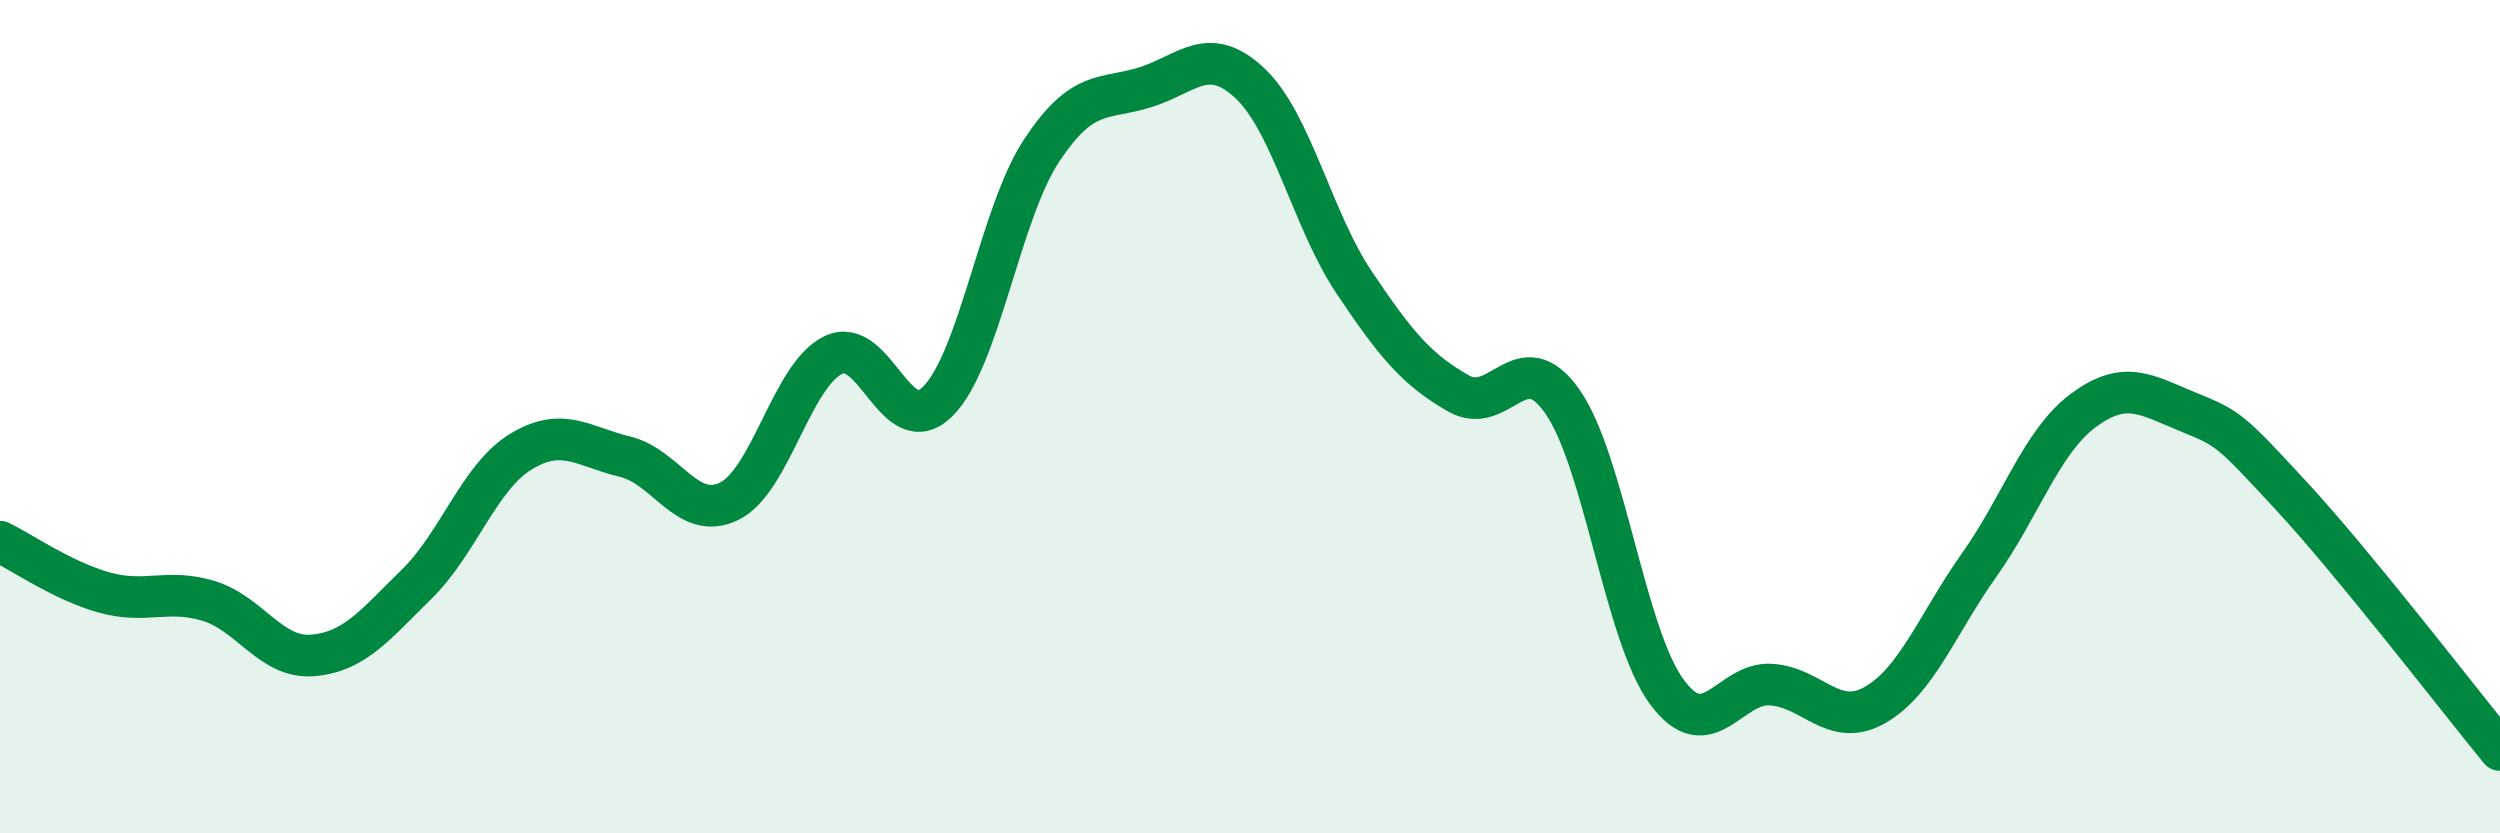
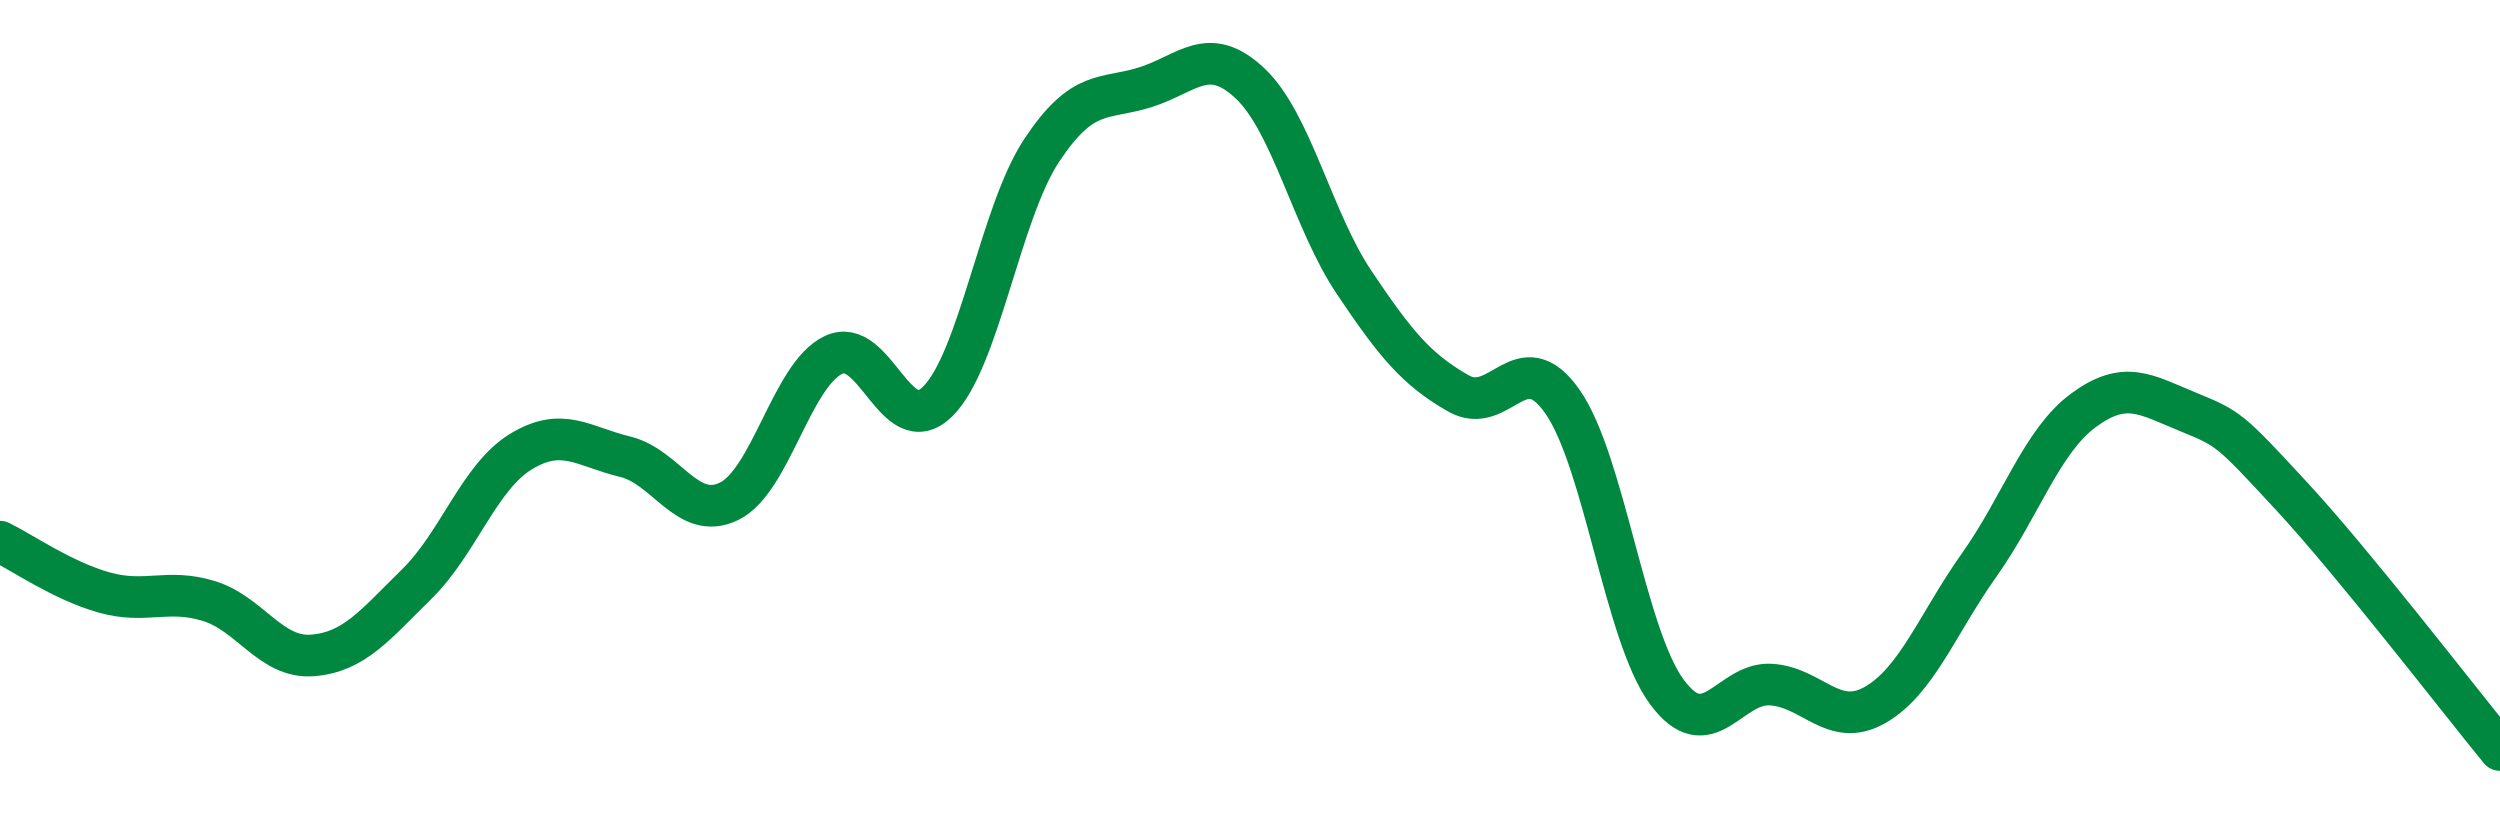
<svg xmlns="http://www.w3.org/2000/svg" width="60" height="20" viewBox="0 0 60 20">
-   <path d="M 0,13 C 0.5,13.24 1.5,13.94 2.5,14.22 C 3.5,14.5 4,14.12 5,14.42 C 6,14.72 6.5,15.81 7.5,15.73 C 8.5,15.65 9,15 10,14.02 C 11,13.04 11.5,11.45 12.5,10.84 C 13.5,10.23 14,10.72 15,10.96 C 16,11.2 16.5,12.52 17.5,12.03 C 18.5,11.54 19,9 20,8.52 C 21,8.04 21.5,10.62 22.5,9.64 C 23.5,8.66 24,5.12 25,3.61 C 26,2.1 26.5,2.41 27.5,2.09 C 28.5,1.77 29,1.06 30,2 C 31,2.94 31.5,5.29 32.5,6.78 C 33.5,8.27 34,8.87 35,9.44 C 36,10.01 36.5,8.21 37.5,9.64 C 38.5,11.07 39,15.24 40,16.6 C 41,17.96 41.5,16.37 42.5,16.43 C 43.5,16.49 44,17.49 45,16.92 C 46,16.35 46.5,14.97 47.5,13.56 C 48.5,12.15 49,10.59 50,9.85 C 51,9.11 51.5,9.47 52.5,9.88 C 53.5,10.29 53.5,10.29 55,11.91 C 56.5,13.53 59,16.78 60,18L60 20L0 20Z" fill="#008740" opacity="0.1" stroke-linecap="round" stroke-linejoin="round" />
  <path d="M 0,13 C 0.5,13.24 1.5,13.94 2.5,14.22 C 3.5,14.5 4,14.12 5,14.42 C 6,14.72 6.5,15.81 7.5,15.73 C 8.5,15.65 9,15 10,14.02 C 11,13.04 11.5,11.45 12.5,10.84 C 13.5,10.23 14,10.72 15,10.96 C 16,11.2 16.5,12.52 17.5,12.03 C 18.5,11.54 19,9 20,8.52 C 21,8.04 21.5,10.62 22.5,9.64 C 23.5,8.66 24,5.12 25,3.61 C 26,2.1 26.5,2.41 27.5,2.09 C 28.5,1.77 29,1.06 30,2 C 31,2.94 31.5,5.29 32.5,6.78 C 33.5,8.27 34,8.87 35,9.44 C 36,10.01 36.5,8.21 37.5,9.64 C 38.5,11.07 39,15.24 40,16.6 C 41,17.96 41.5,16.37 42.5,16.43 C 43.5,16.49 44,17.49 45,16.92 C 46,16.35 46.5,14.97 47.5,13.56 C 48.5,12.15 49,10.59 50,9.85 C 51,9.11 51.5,9.47 52.5,9.88 C 53.5,10.29 53.5,10.29 55,11.91 C 56.5,13.53 59,16.78 60,18" stroke="#008740" stroke-width="1" fill="none" stroke-linecap="round" stroke-linejoin="round" />
</svg>